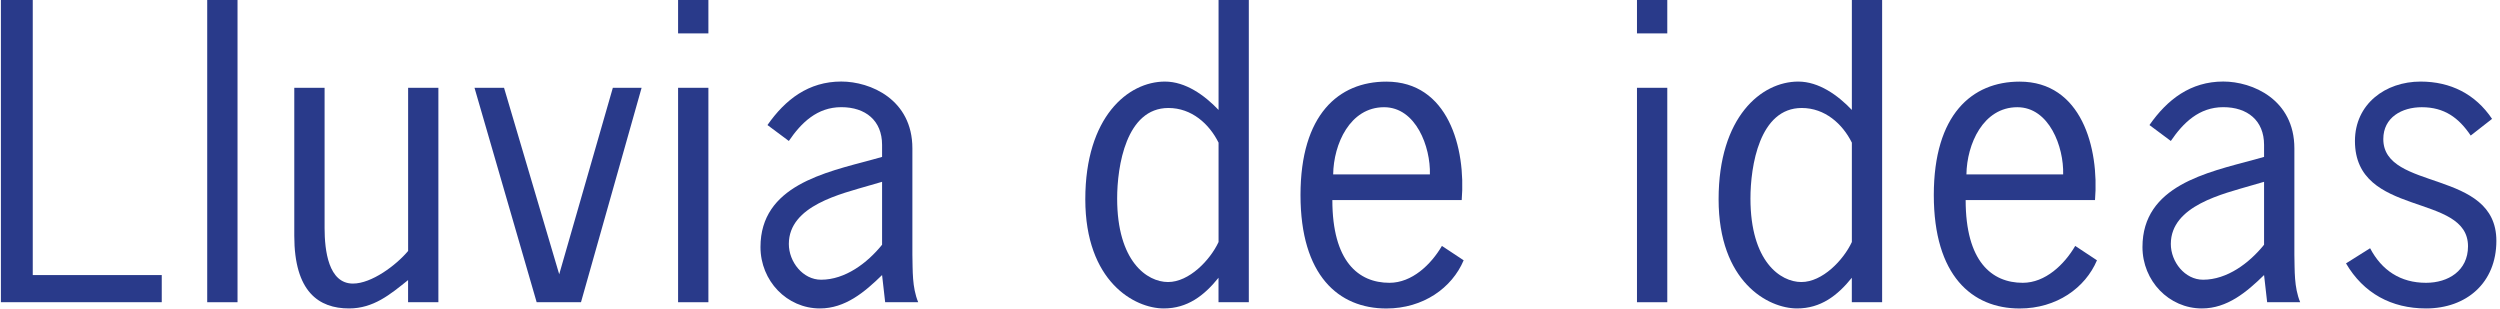
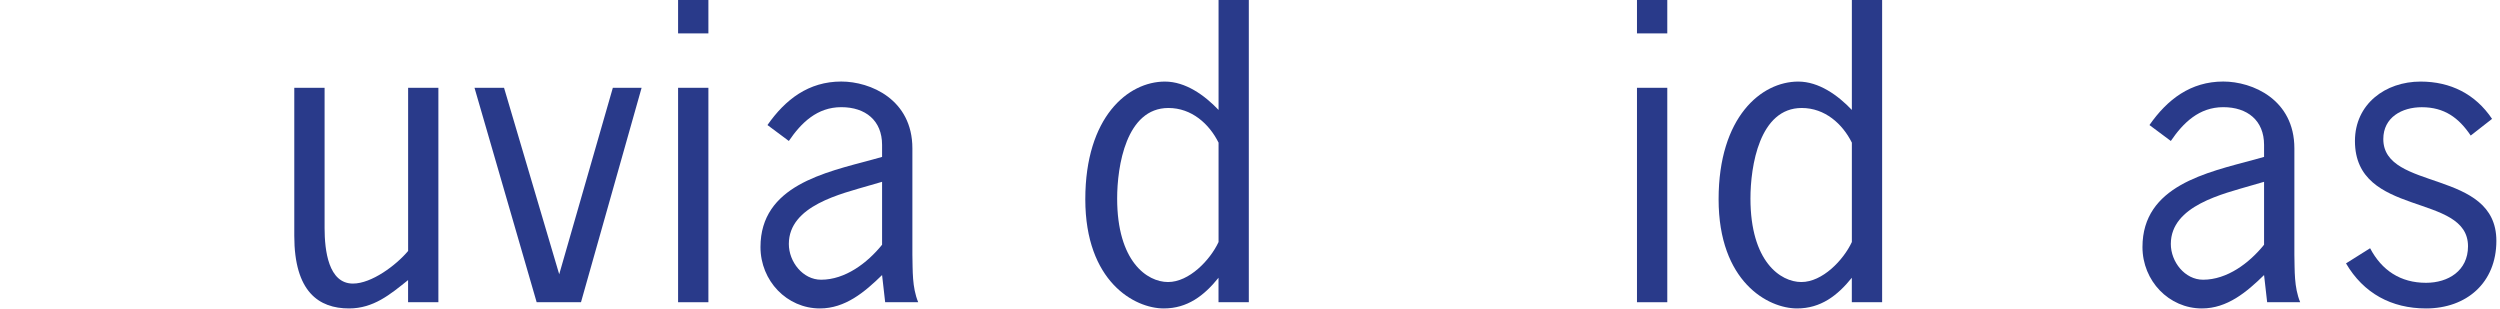
<svg xmlns="http://www.w3.org/2000/svg" width="551" height="68" viewBox="0 0 551 68" fill="none">
  <g clip-path="url(#clip0_7_977)">
-     <path d="M7.22 60.62H35.65V66.61H0.2V0H7.22V60.62Z" fill="#293A8A" />
-     <path d="M52.35 66.61H45.67V0H52.35V66.61Z" fill="#293A8A" />
    <path d="M89.94 19.35H96.62V66.61H89.94V61.73C86 64.9 82.32 67.98 76.93 67.98C70.25 67.98 64.86 64.3 64.86 51.97V19.35H71.54V50.26C71.54 55.23 72.4 62.5 77.79 62.5C81.9 62.5 87.29 58.48 89.95 55.31V19.35H89.94Z" fill="#293A8A" />
    <path d="M128.04 66.61H118.28L104.58 19.35H111.09L123.25 60.45L135.07 19.35H141.41L128.05 66.61H128.04Z" fill="#293A8A" />
    <path d="M156.13 7.36H149.45V0H156.13V7.36ZM156.13 66.61H149.45V19.35H156.13V66.61Z" fill="#293A8A" />
    <path d="M195.09 66.61L194.41 60.62C190.56 64.39 186.28 67.98 180.71 67.98C173.43 67.98 167.61 61.9 167.61 54.45C167.61 40.92 181.82 38.01 192.27 35.18L194.41 34.58V31.93C194.41 26.54 190.73 23.62 185.42 23.62C180.11 23.62 176.6 27.04 173.86 31.07L169.15 27.56C173.09 21.91 178.23 17.97 185.42 17.97C191.84 17.97 201.09 21.91 201.09 32.7V56.16C201.18 59.67 201 63.27 202.37 66.61H195.09ZM191.75 40.84C185.41 42.72 173.86 45.29 173.86 53.77C173.86 57.71 176.94 61.65 180.97 61.65C186.28 61.65 191.16 57.97 194.41 53.94V40.07L191.76 40.84H191.75Z" fill="#293A8A" />
    <path d="M268.56 0H275.24V66.61H268.56V61.22C265.39 65.16 261.71 67.98 256.49 67.98C250.07 67.98 239.2 62.07 239.2 43.92C239.2 25.77 248.62 17.98 256.75 17.98C261.29 17.98 265.48 20.98 268.57 24.23V0H268.56ZM268.56 31.42C266.51 27.31 262.65 23.8 257.52 23.8C248.19 23.8 246.22 36.64 246.22 43.75C246.22 57.62 252.81 62.16 257.44 62.16C262.07 62.16 266.69 57.37 268.57 53.34V31.42H268.56Z" fill="#293A8A" />
-     <path d="M293.65 44.09C293.65 57.62 299.39 62.33 306.24 62.33C311.21 62.33 315.4 58.31 317.8 54.2L322.59 57.37C320.02 63.45 313.69 67.99 305.55 67.99C295.02 67.99 286.63 60.71 286.63 42.99C286.63 25.27 295.02 17.99 305.55 17.99C319.16 17.99 323.1 32.55 322.16 44.1H293.65V44.09ZM315.15 38.44C315.32 32.36 312.07 23.63 305.05 23.63C297.52 23.63 293.92 31.76 293.83 38.44H315.15Z" fill="#293A8A" />
    <path d="M367.47 7.36H360.79V0H367.47V7.36ZM367.47 66.61H360.79V19.35H367.47V66.61Z" fill="#293A8A" />
    <path d="M408.14 0H414.82V66.61H408.14V61.22C404.97 65.16 401.29 67.98 396.07 67.98C389.65 67.98 378.78 62.07 378.78 43.92C378.78 25.77 388.2 17.98 396.33 17.98C400.87 17.98 405.06 20.98 408.15 24.23V0H408.14ZM408.14 31.42C406.09 27.31 402.23 23.8 397.1 23.8C387.77 23.8 385.8 36.64 385.8 43.75C385.8 57.62 392.39 62.16 397.02 62.16C401.65 62.16 406.27 57.37 408.15 53.34V31.42H408.14Z" fill="#293A8A" />
-     <path d="M433.23 44.09C433.23 57.62 438.97 62.33 445.82 62.33C450.79 62.33 454.98 58.31 457.38 54.2L462.17 57.37C459.6 63.45 453.27 67.99 445.13 67.99C434.6 67.99 426.21 60.71 426.21 42.99C426.21 25.27 434.6 17.99 445.13 17.99C458.74 17.99 462.68 32.55 461.74 44.1H433.23V44.09ZM454.72 38.44C454.89 32.36 451.64 23.63 444.62 23.63C437.09 23.63 433.49 31.76 433.4 38.44H454.72Z" fill="#293A8A" />
    <path d="M499.68 66.61L499 60.62C495.15 64.39 490.87 67.98 485.3 67.98C478.02 67.98 472.2 61.9 472.2 54.45C472.2 40.92 486.41 38.01 496.86 35.18L499 34.58V31.93C499 26.54 495.32 23.62 490.01 23.62C484.7 23.62 481.19 27.04 478.45 31.07L473.74 27.56C477.68 21.91 482.82 17.97 490.01 17.97C496.43 17.97 505.68 21.91 505.68 32.7V56.16C505.77 59.67 505.59 63.27 506.96 66.61H499.68ZM496.34 40.84C490 42.72 478.45 45.29 478.45 53.77C478.45 57.71 481.53 61.65 485.56 61.65C490.87 61.65 495.75 57.97 499 53.94V40.07L496.35 40.84H496.34Z" fill="#293A8A" />
    <path d="M544.55 29.88C541.9 25.94 538.73 23.63 533.76 23.63C529.39 23.63 525.28 25.86 525.28 30.65C525.28 42.21 550.2 37.16 550.2 53.08C550.2 62.33 543.61 67.98 534.7 67.98C527.08 67.98 520.92 64.64 517.06 58.05L522.37 54.71C524.94 59.59 529.05 62.33 534.7 62.33C539.58 62.33 543.95 59.68 543.95 54.28C543.95 42.38 519.03 48.03 519.03 31.08C519.03 22.95 525.71 17.98 533.5 17.98C540.09 17.98 545.57 20.72 549.25 26.2L544.54 29.88H544.55Z" fill="#293A8A" />
  </g>
  <defs>
    <clipPath id="clip0_7_977">
      <rect width="550" height="67.98" fill="white" transform="translate(0.2)" />
    </clipPath>
  </defs>
</svg>